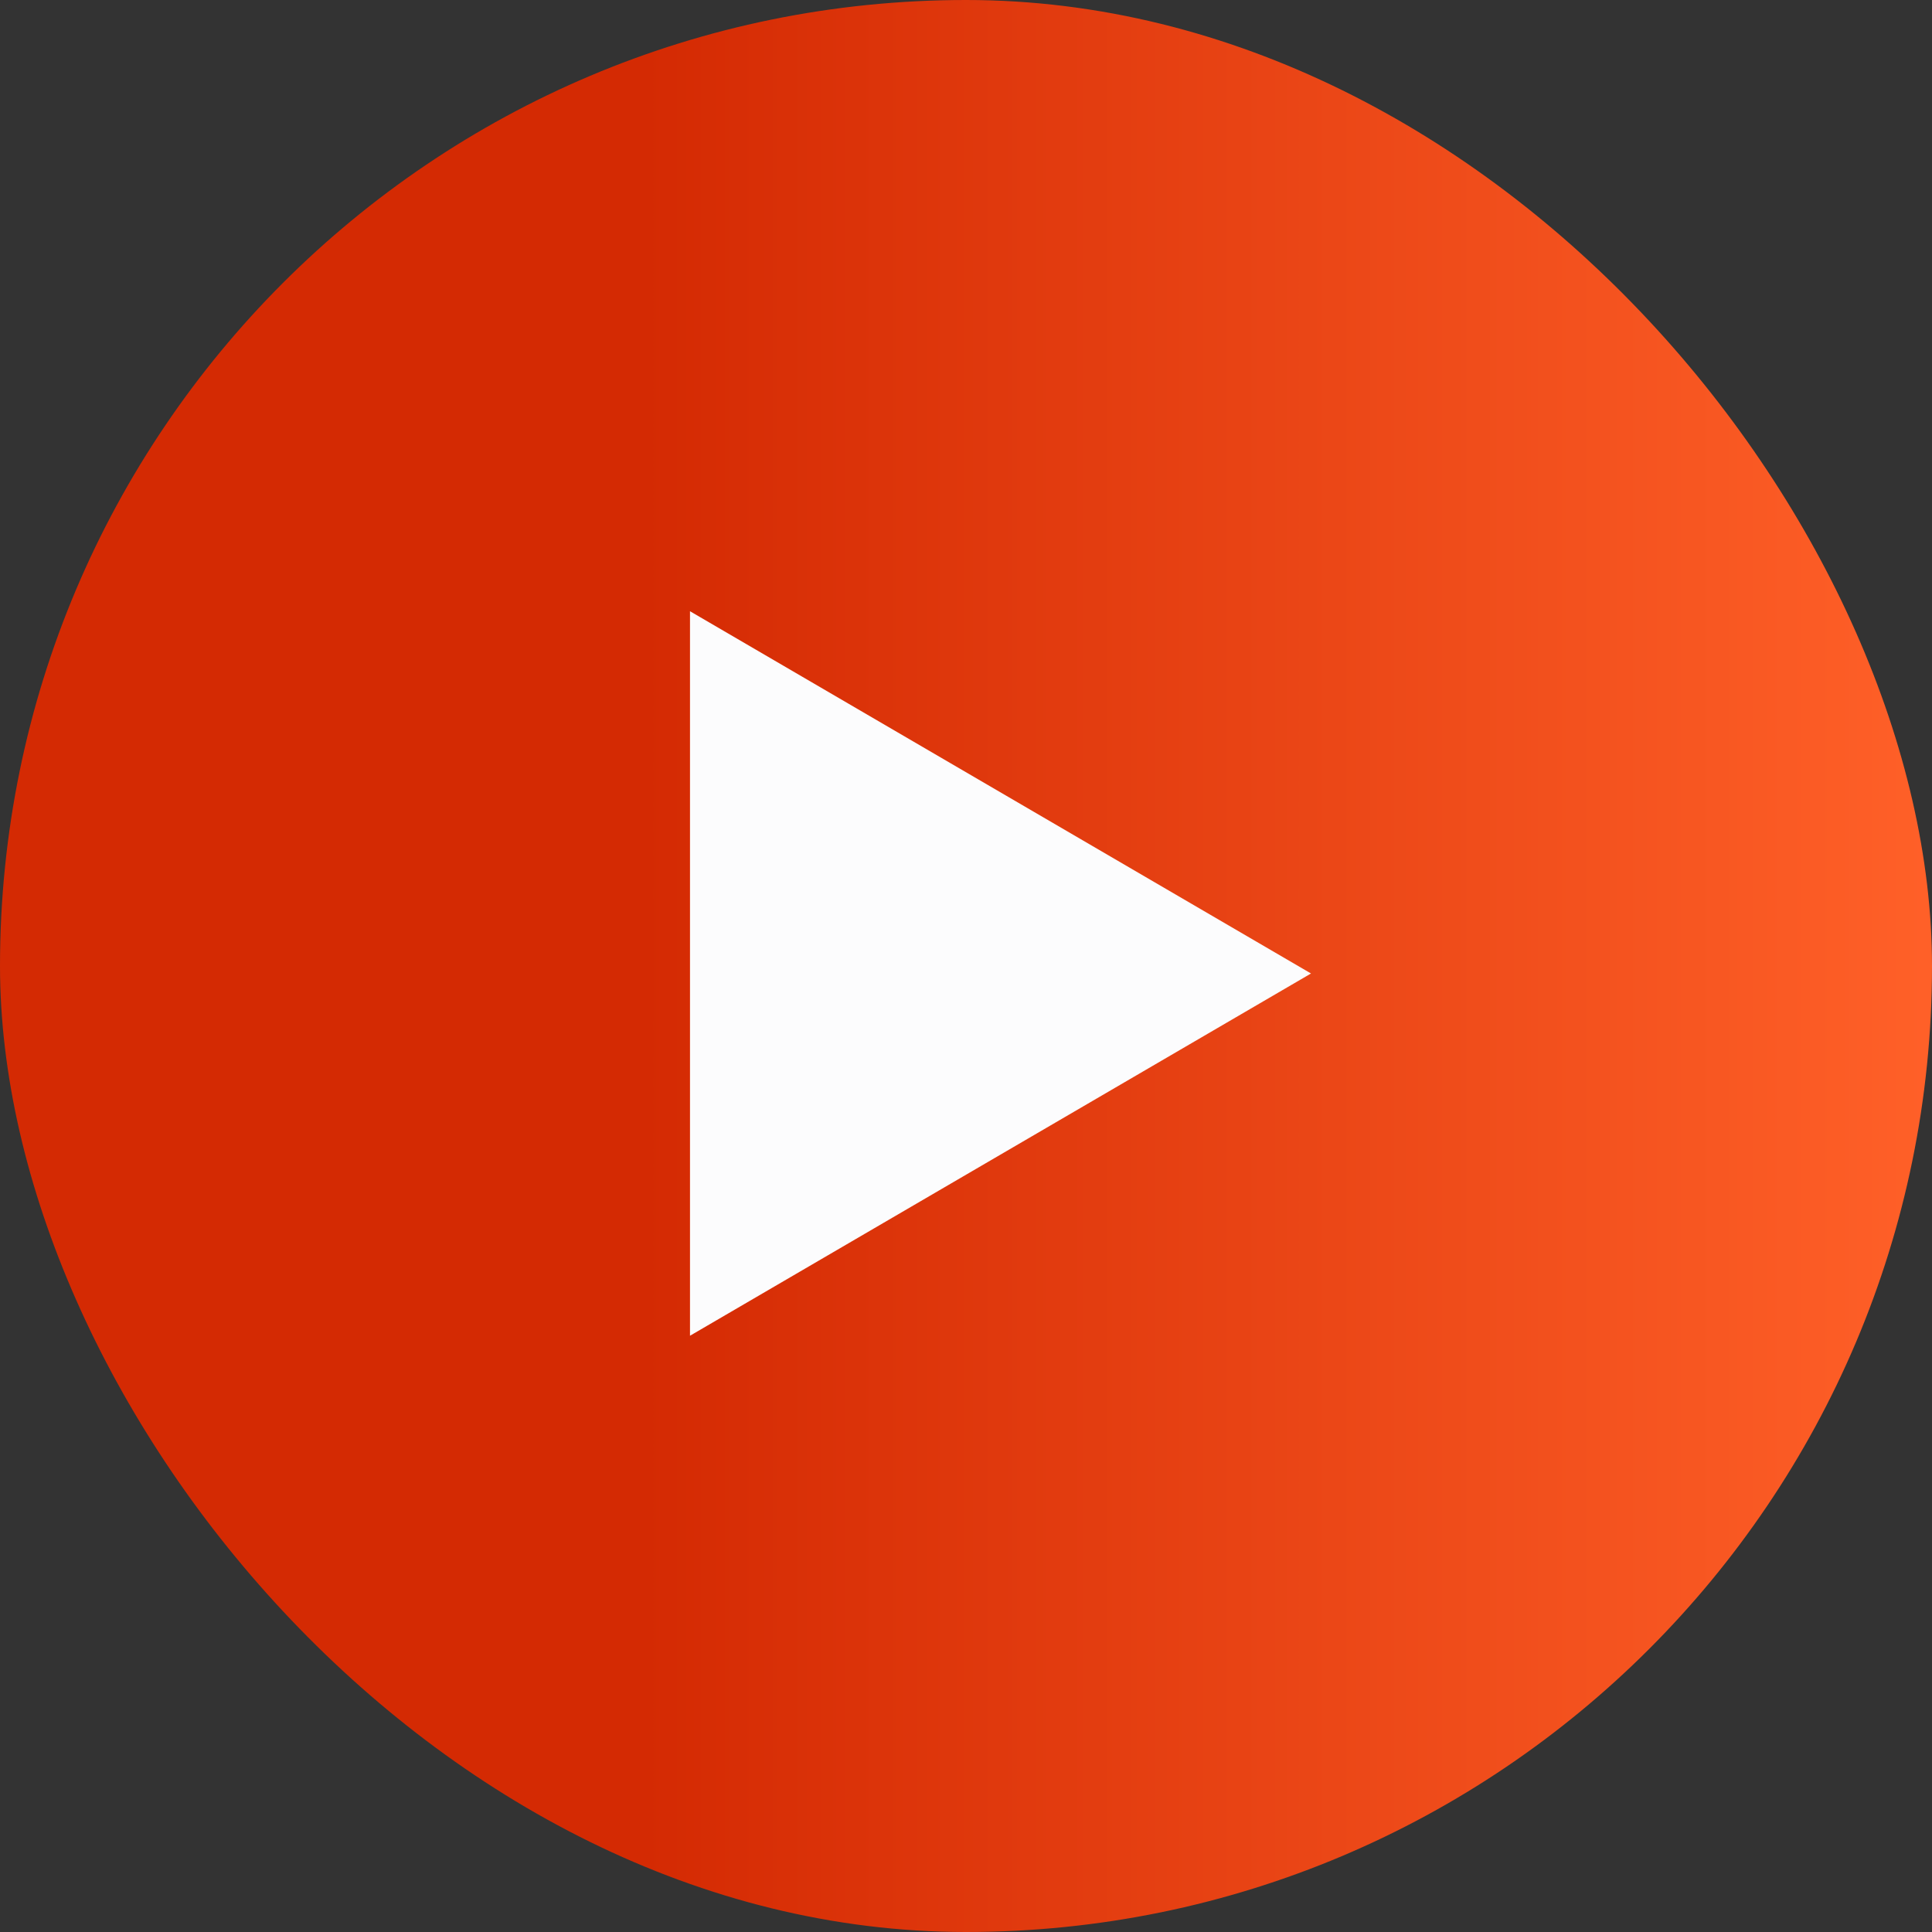
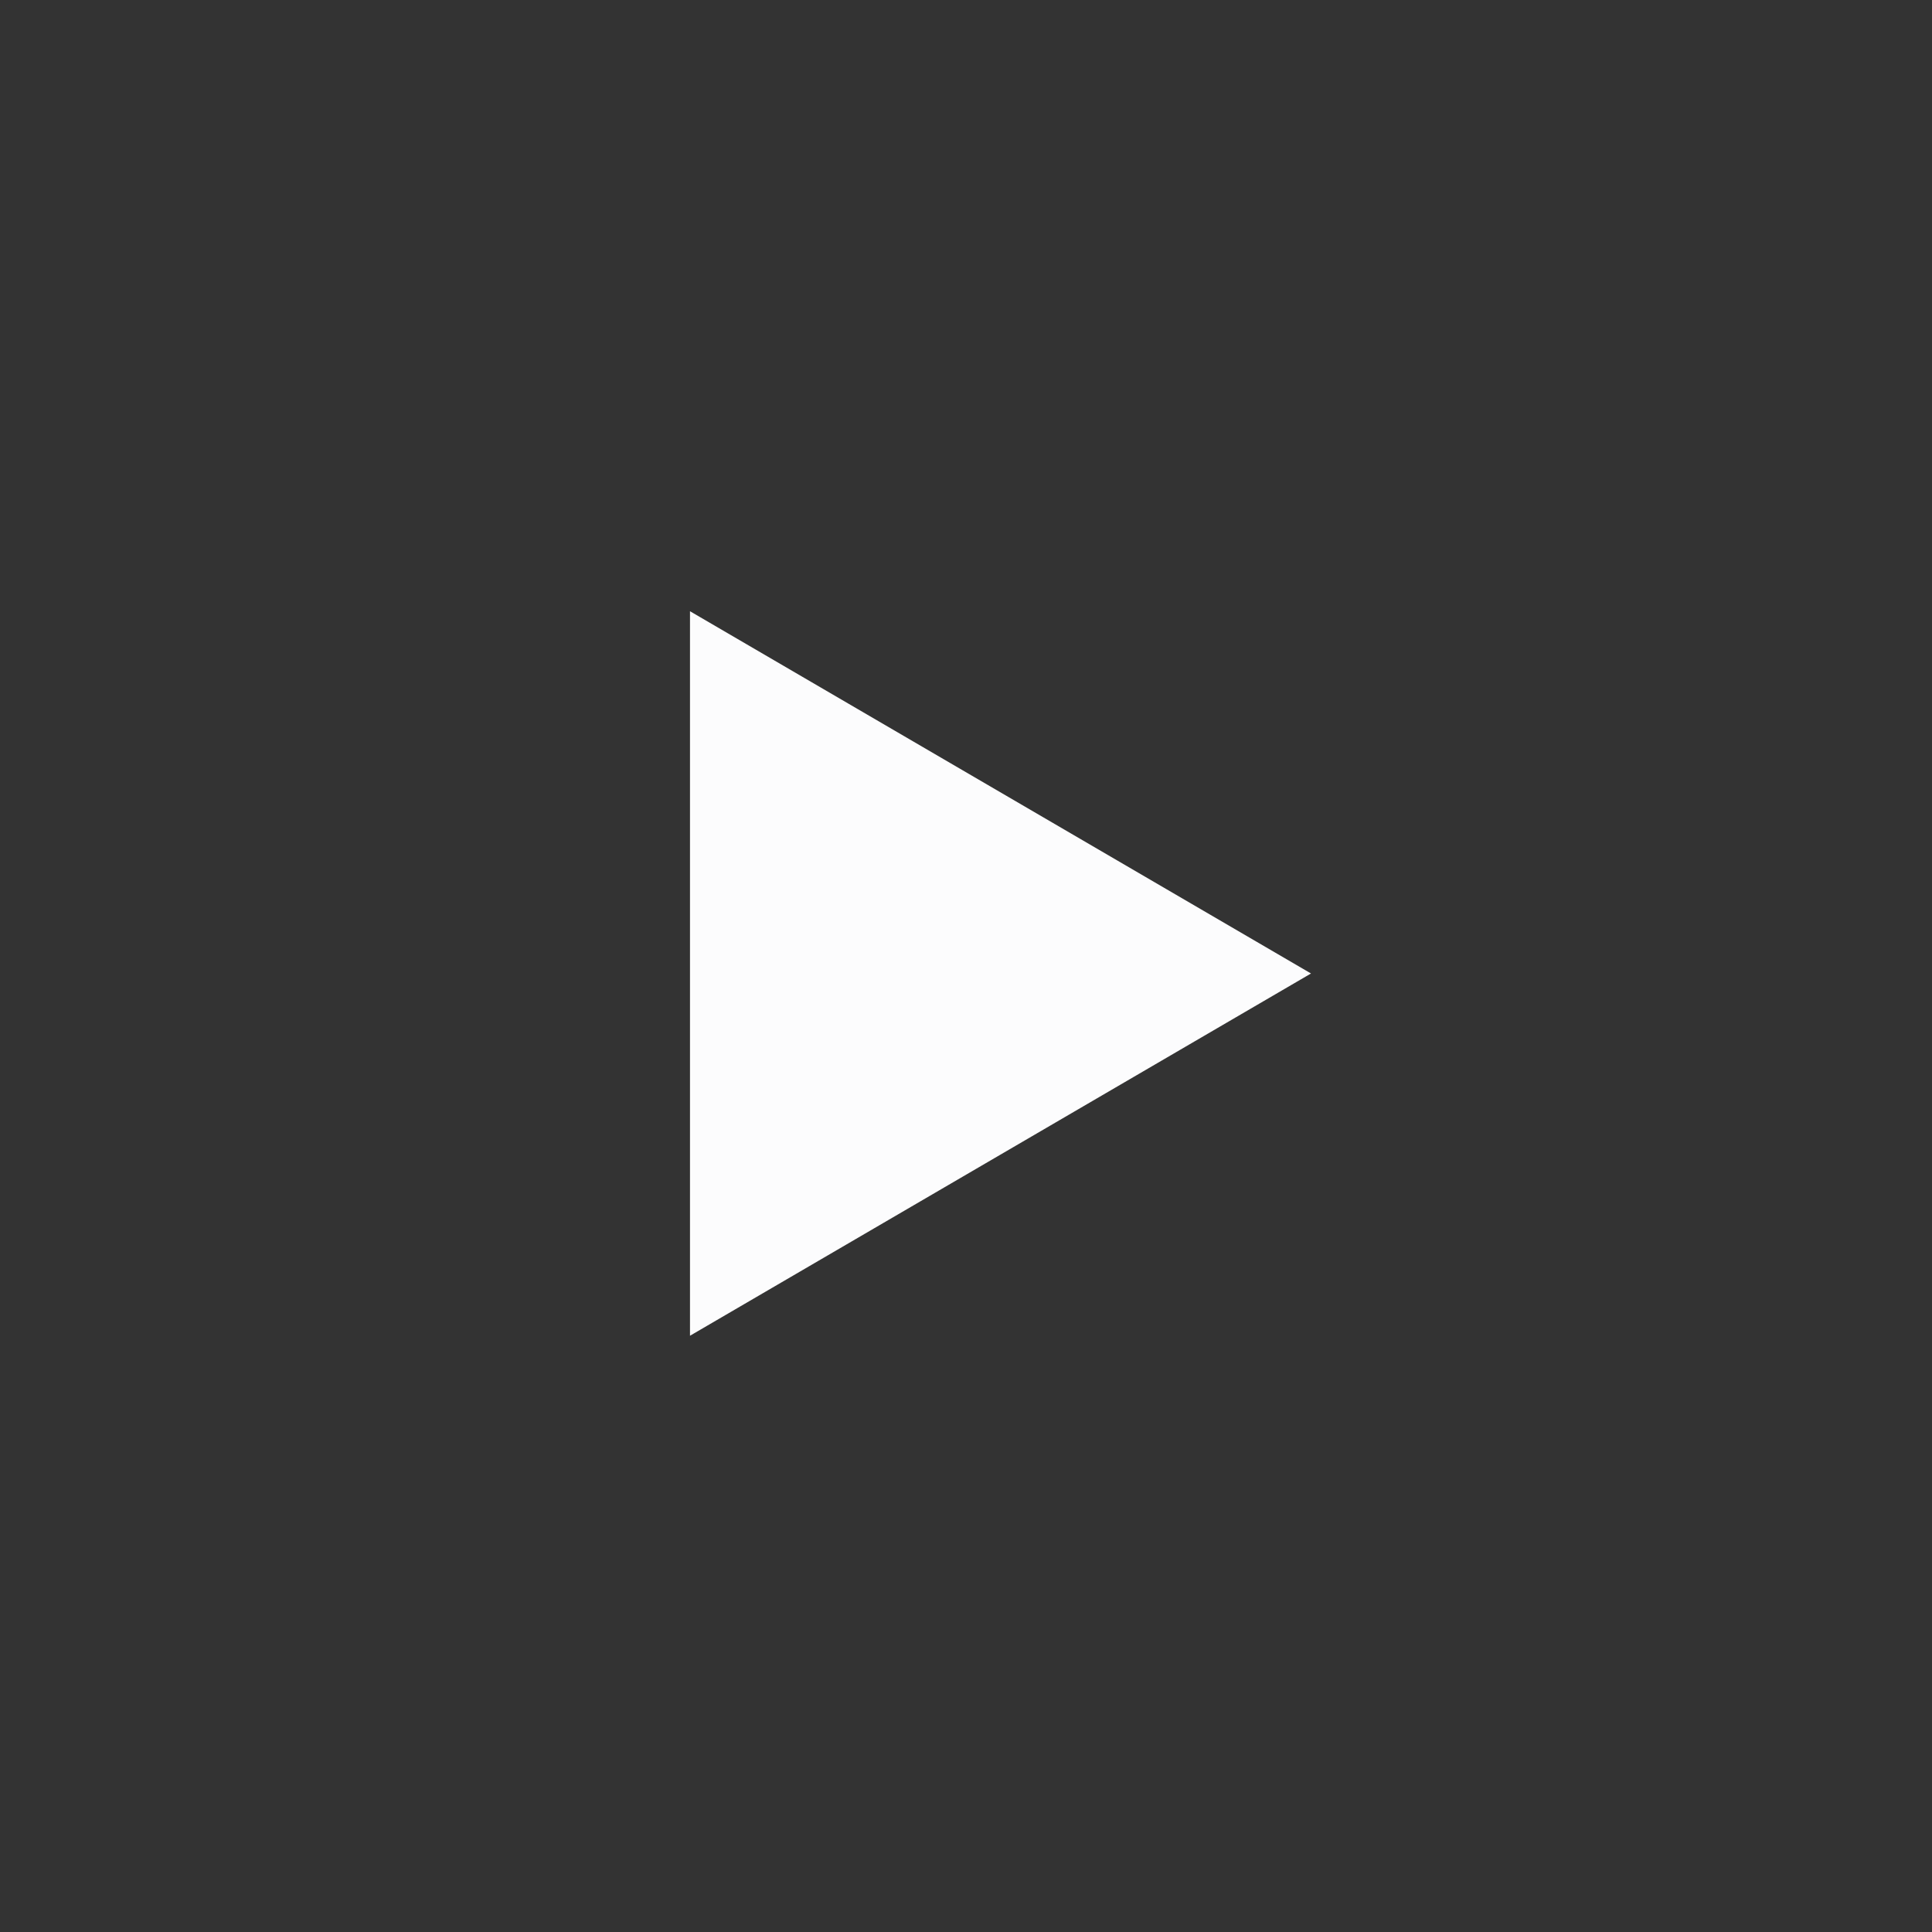
<svg xmlns="http://www.w3.org/2000/svg" width="56" height="56" viewBox="0 0 56 56" fill="none">
  <rect x="0" y="0" width="56" height="56" fill="#333333" stroke="none" />
-   <rect width="56" height="56" rx="28" fill="url(#paint0_linear_11052_12570)" />
  <path d="M38 28.217L20 17.717V38.717L38 28.217Z" fill="#FCFCFD" />
  <defs>
    <linearGradient id="paint0_linear_11052_12570" x1="0" y1="28" x2="56" y2="28" gradientUnits="userSpaceOnUse">
      <stop offset="0.332" stop-color="#D42A03" />
      <stop offset="1" stop-color="#FF6028" />
    </linearGradient>
  </defs>
</svg>